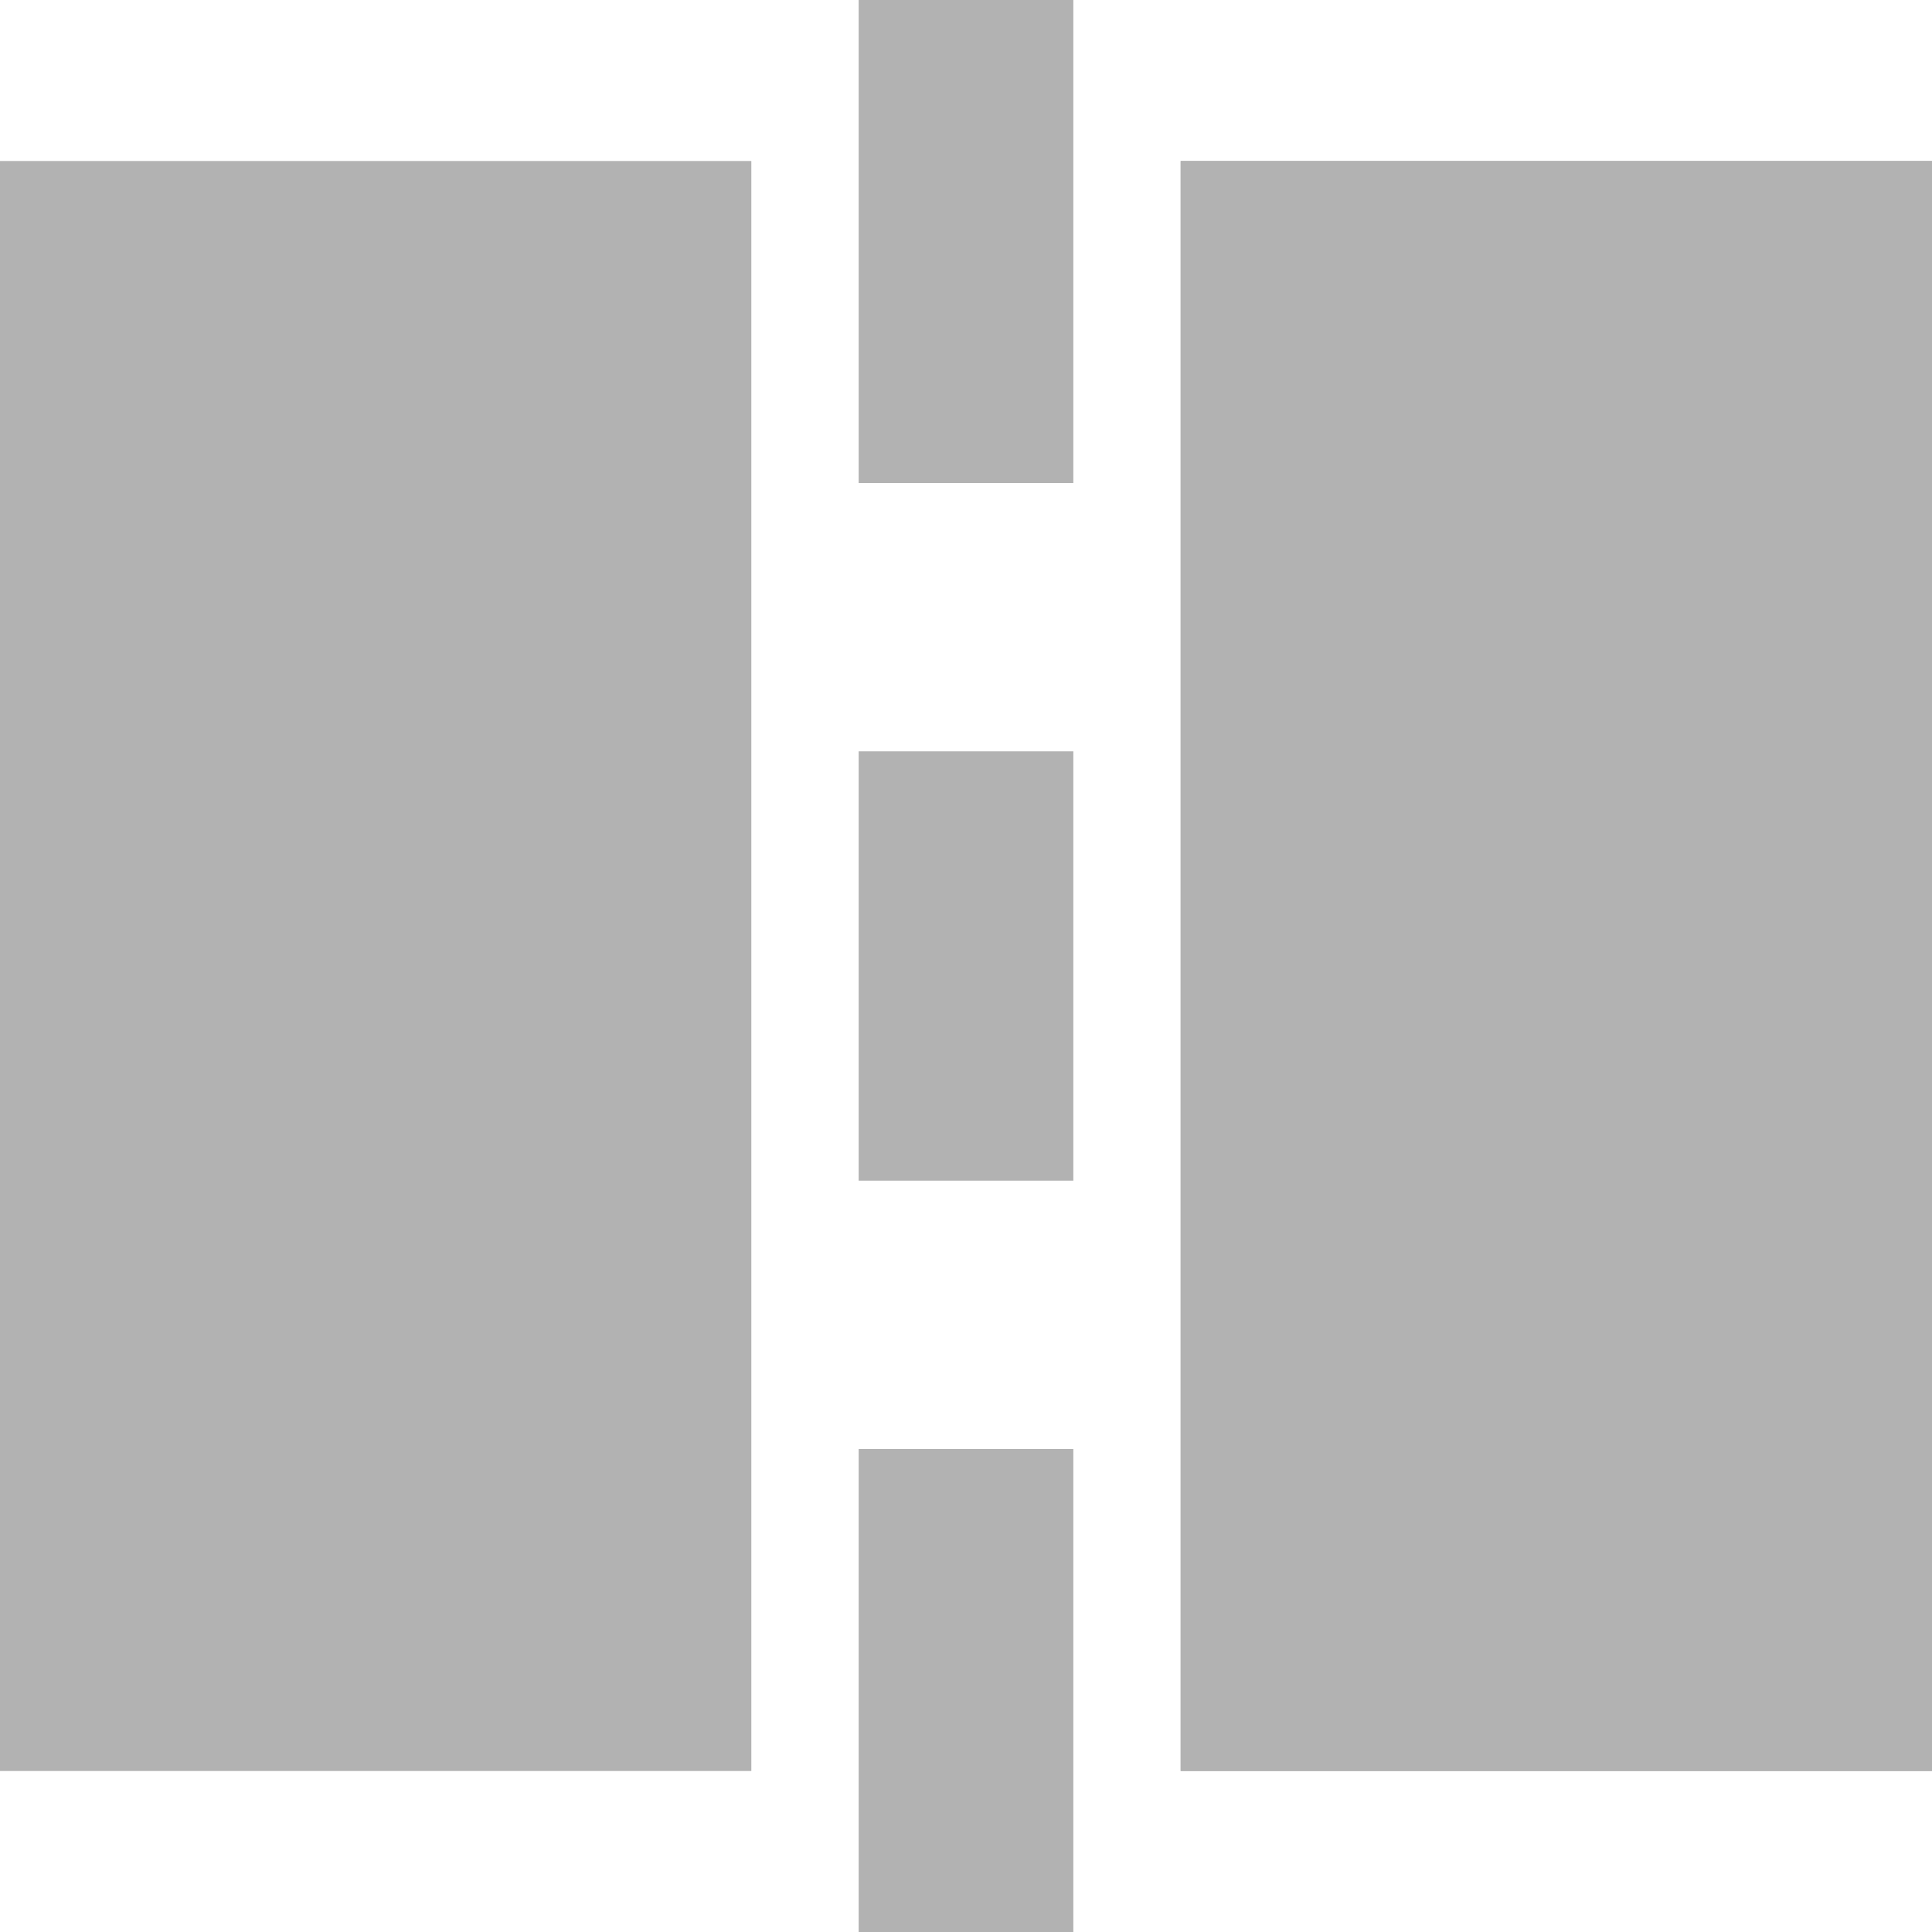
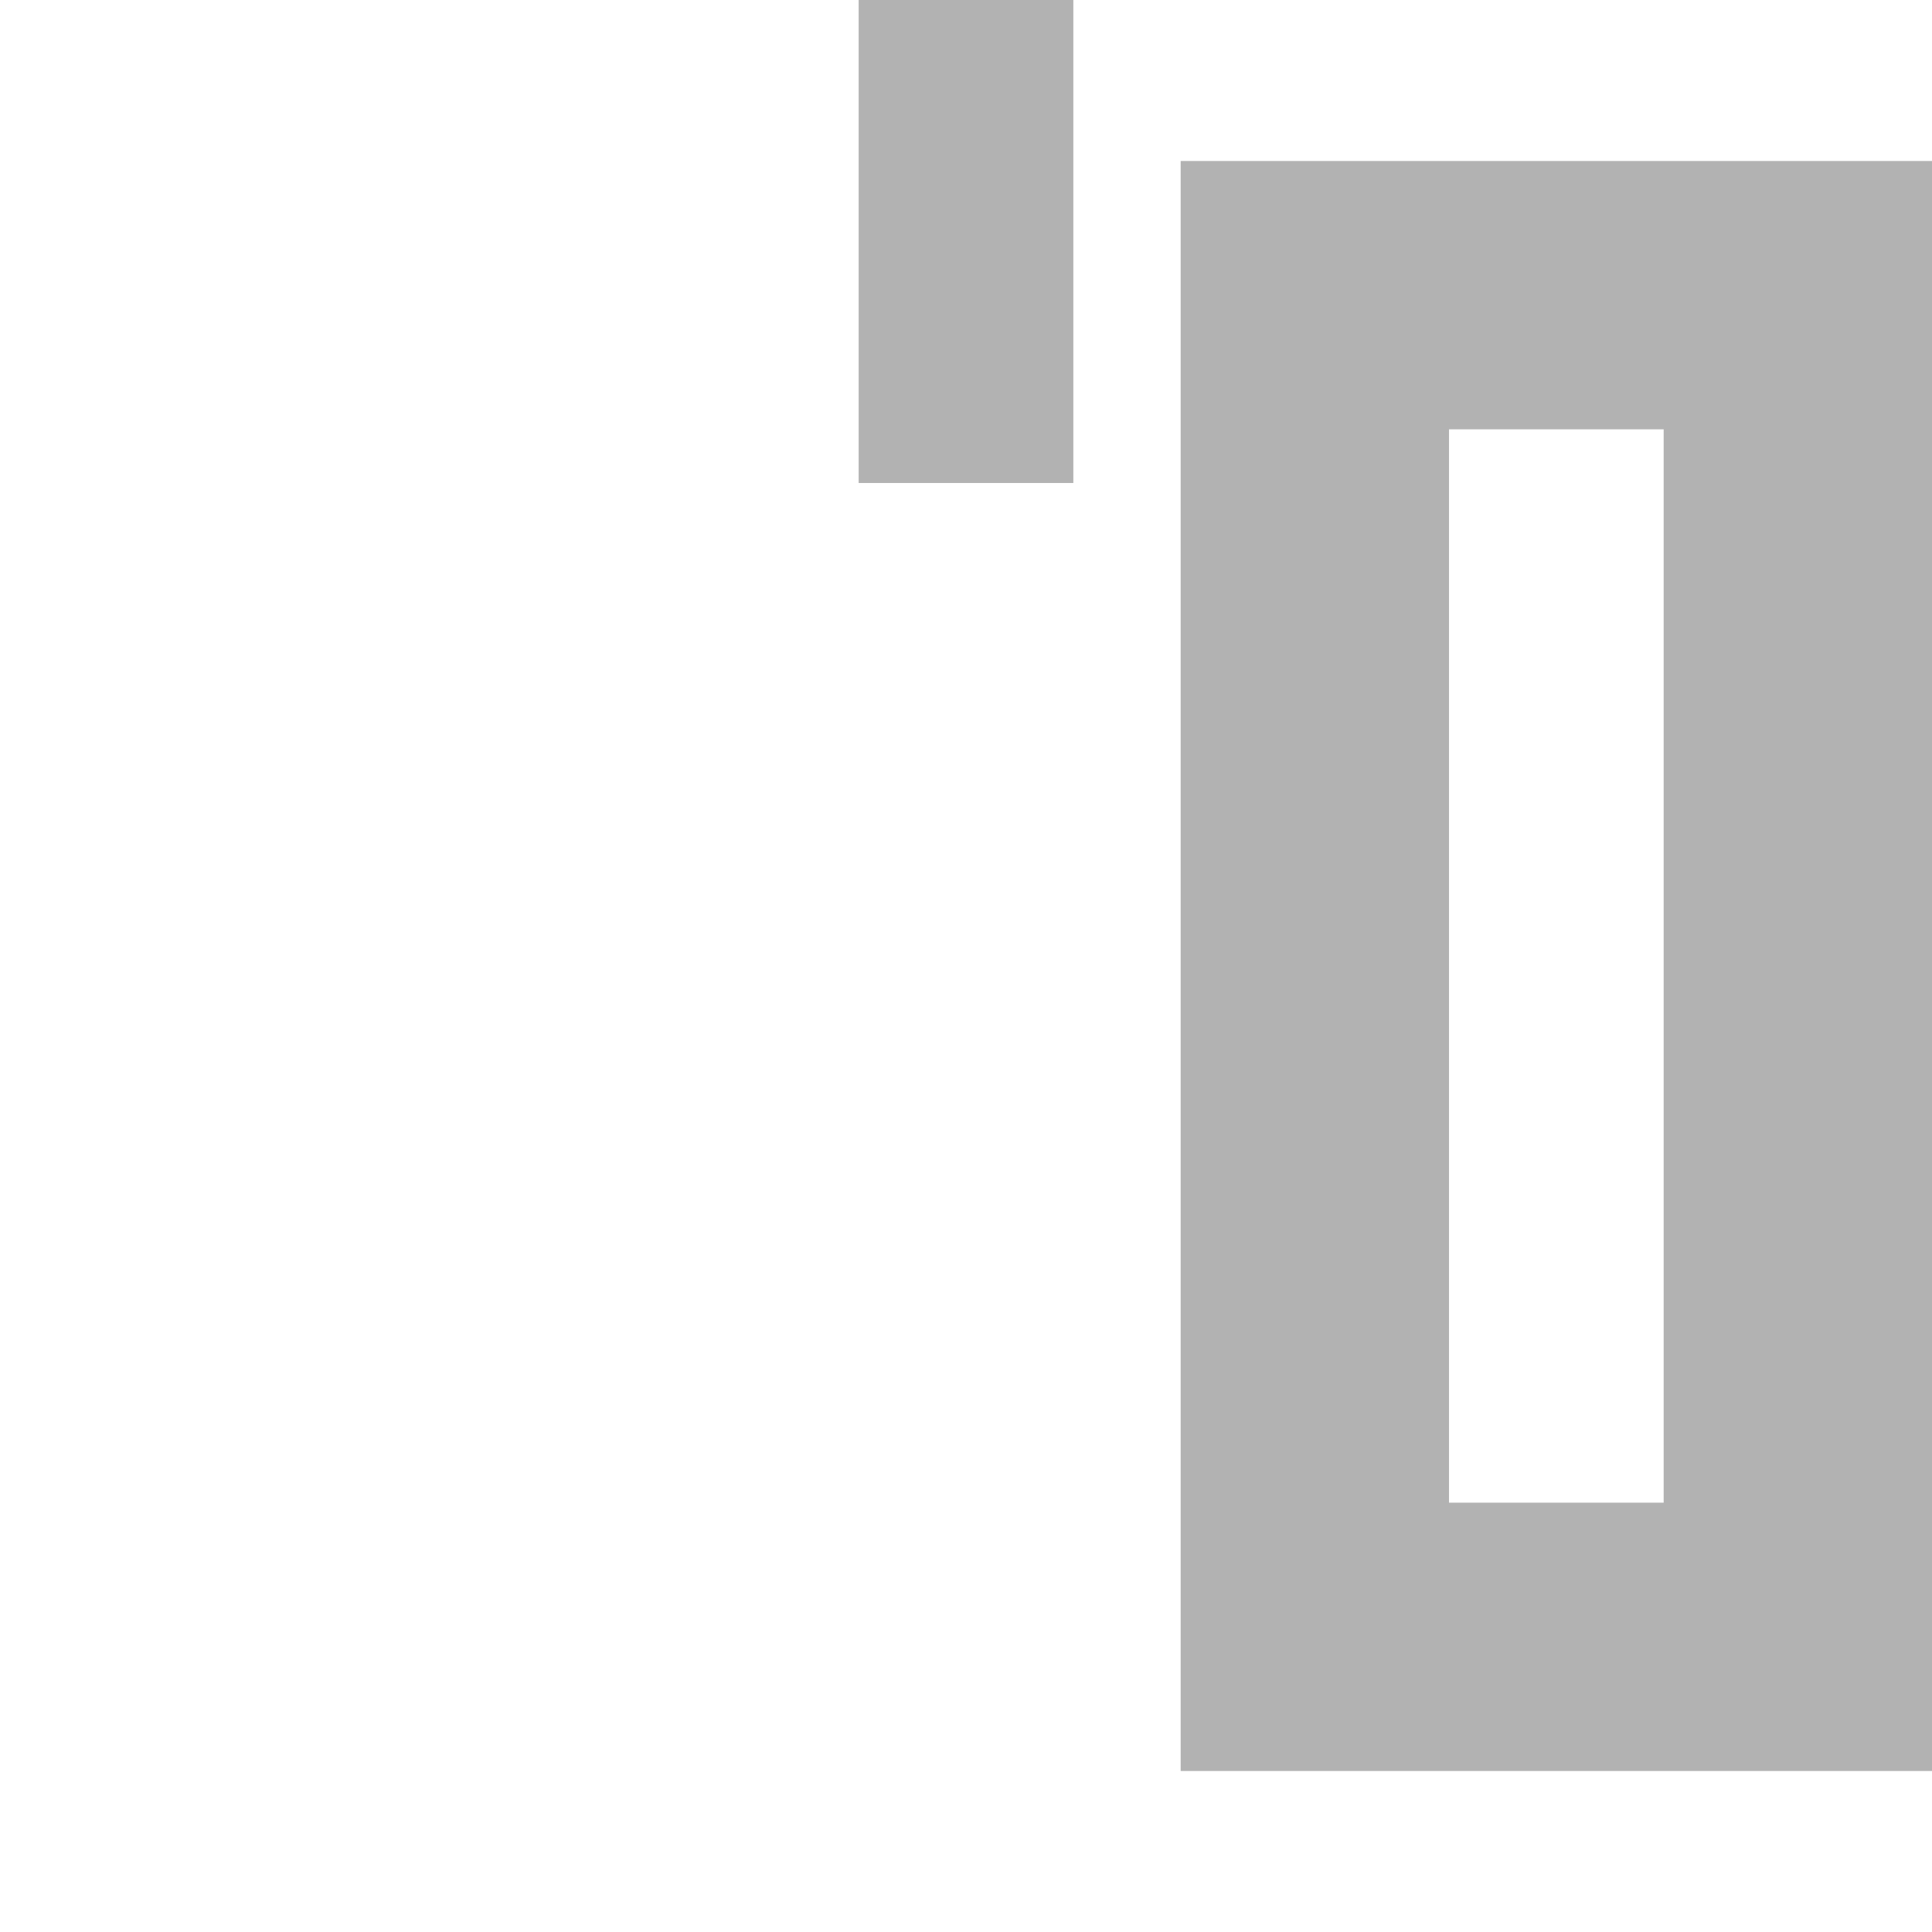
<svg xmlns="http://www.w3.org/2000/svg" xmlns:ns1="http://www.inkscape.org/namespaces/inkscape" xmlns:ns2="http://sodipodi.sourceforge.net/DTD/sodipodi-0.dtd" version="1.1" x="0px" y="0px" viewBox="0 0 36 36" enable-background="new 0 0 36 36" xml:space="preserve" id="svg2" ns1:version="0.91 r13725" ns2:docname="mirror.svg">
  <defs id="defs250" />
  <ns2:namedview pagecolor="#ffffff" bordercolor="#666666" borderopacity="1" objecttolerance="10" gridtolerance="10" guidetolerance="10" ns1:pageopacity="0" ns1:pageshadow="2" ns1:window-width="640" ns1:window-height="480" id="namedview248" showgrid="false" ns1:zoom="20.583333" ns1:cx="9.4736842" ns1:cy="18" ns1:current-layer="svg2" />
  <g id="default">
    <g id="g221">
      <rect x="16" fill="#b2b2b2" width="4" height="9" id="rect223" />
-       <rect x="16" y="27" fill="#b2b2b2" width="4" height="9" id="rect225" />
-       <rect x="16" y="14" fill="#b2b2b2" width="4" height="8" id="rect227" />
    </g>
-     <rect y="3" fill="#b2b2b2" width="14" height="30" id="rect229" />
    <g id="g231">
-       <rect x="22" y="3" fill="#b2b2b2" width="14" height="30" id="rect233" />
      <path fill="#b2b2b2" d="M31,8v20h-4V8H31 M36,3H22v30h14V3L36,3z" id="path235" />
    </g>
  </g>
</svg>